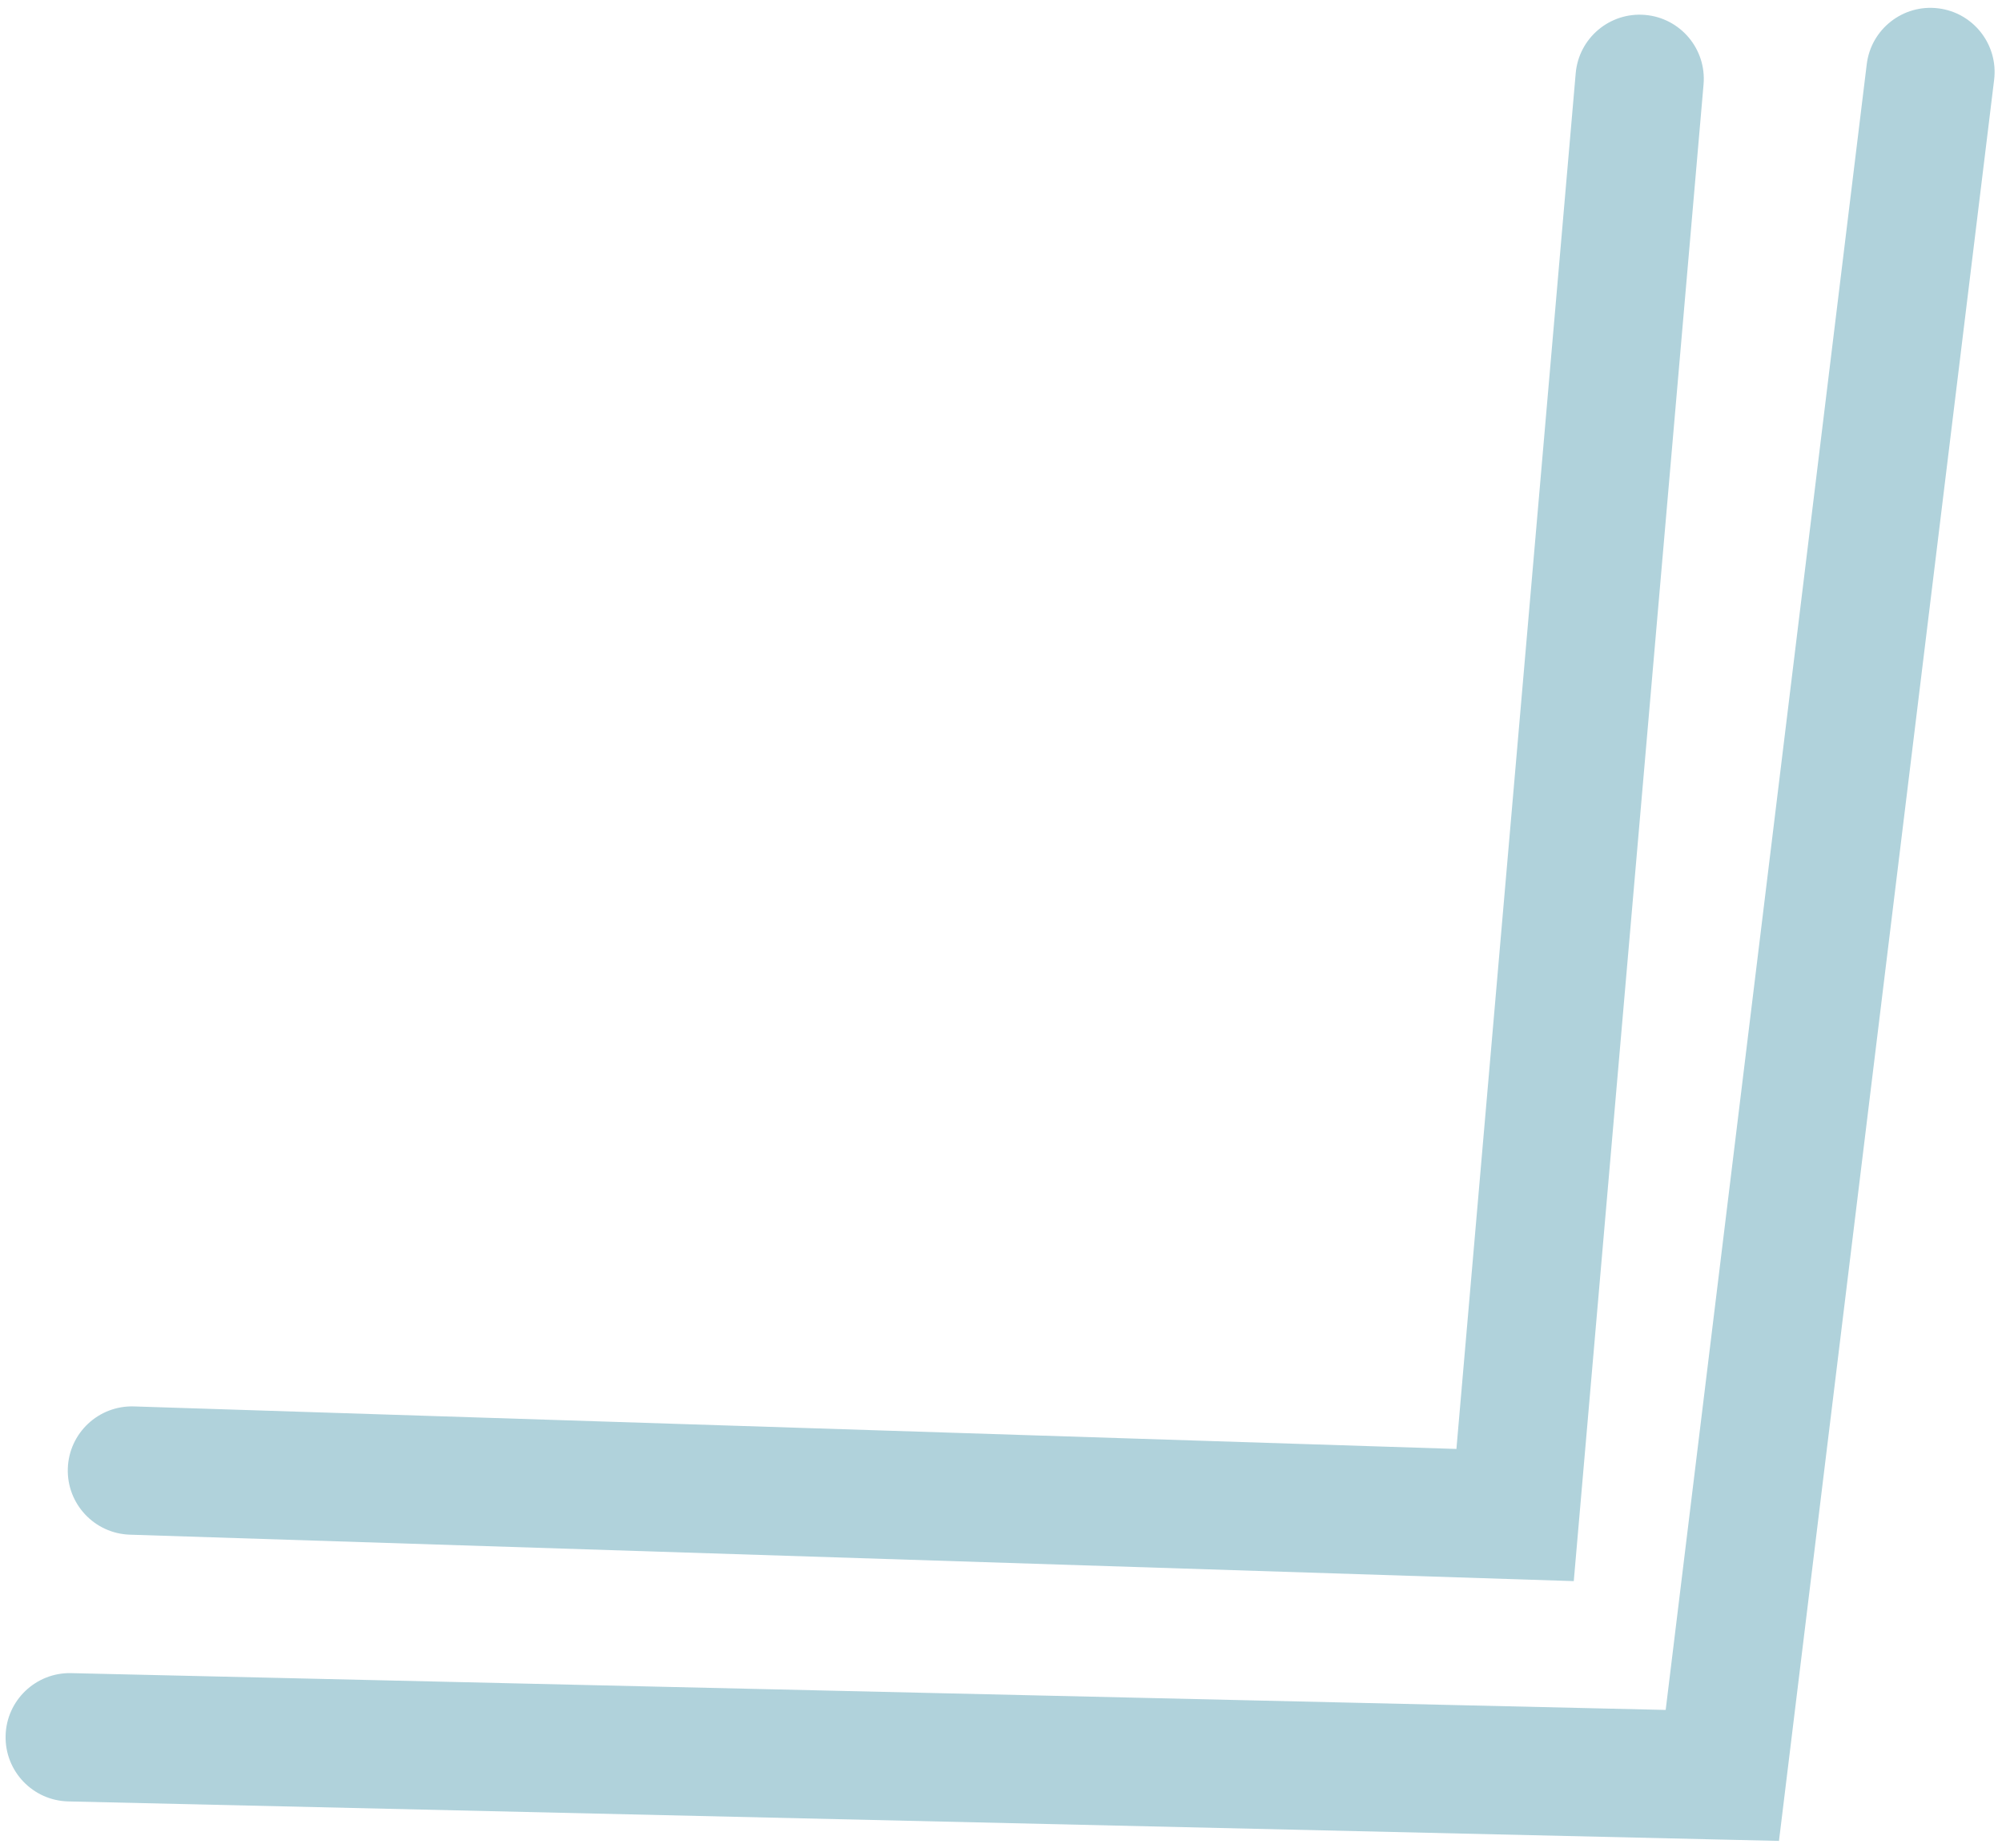
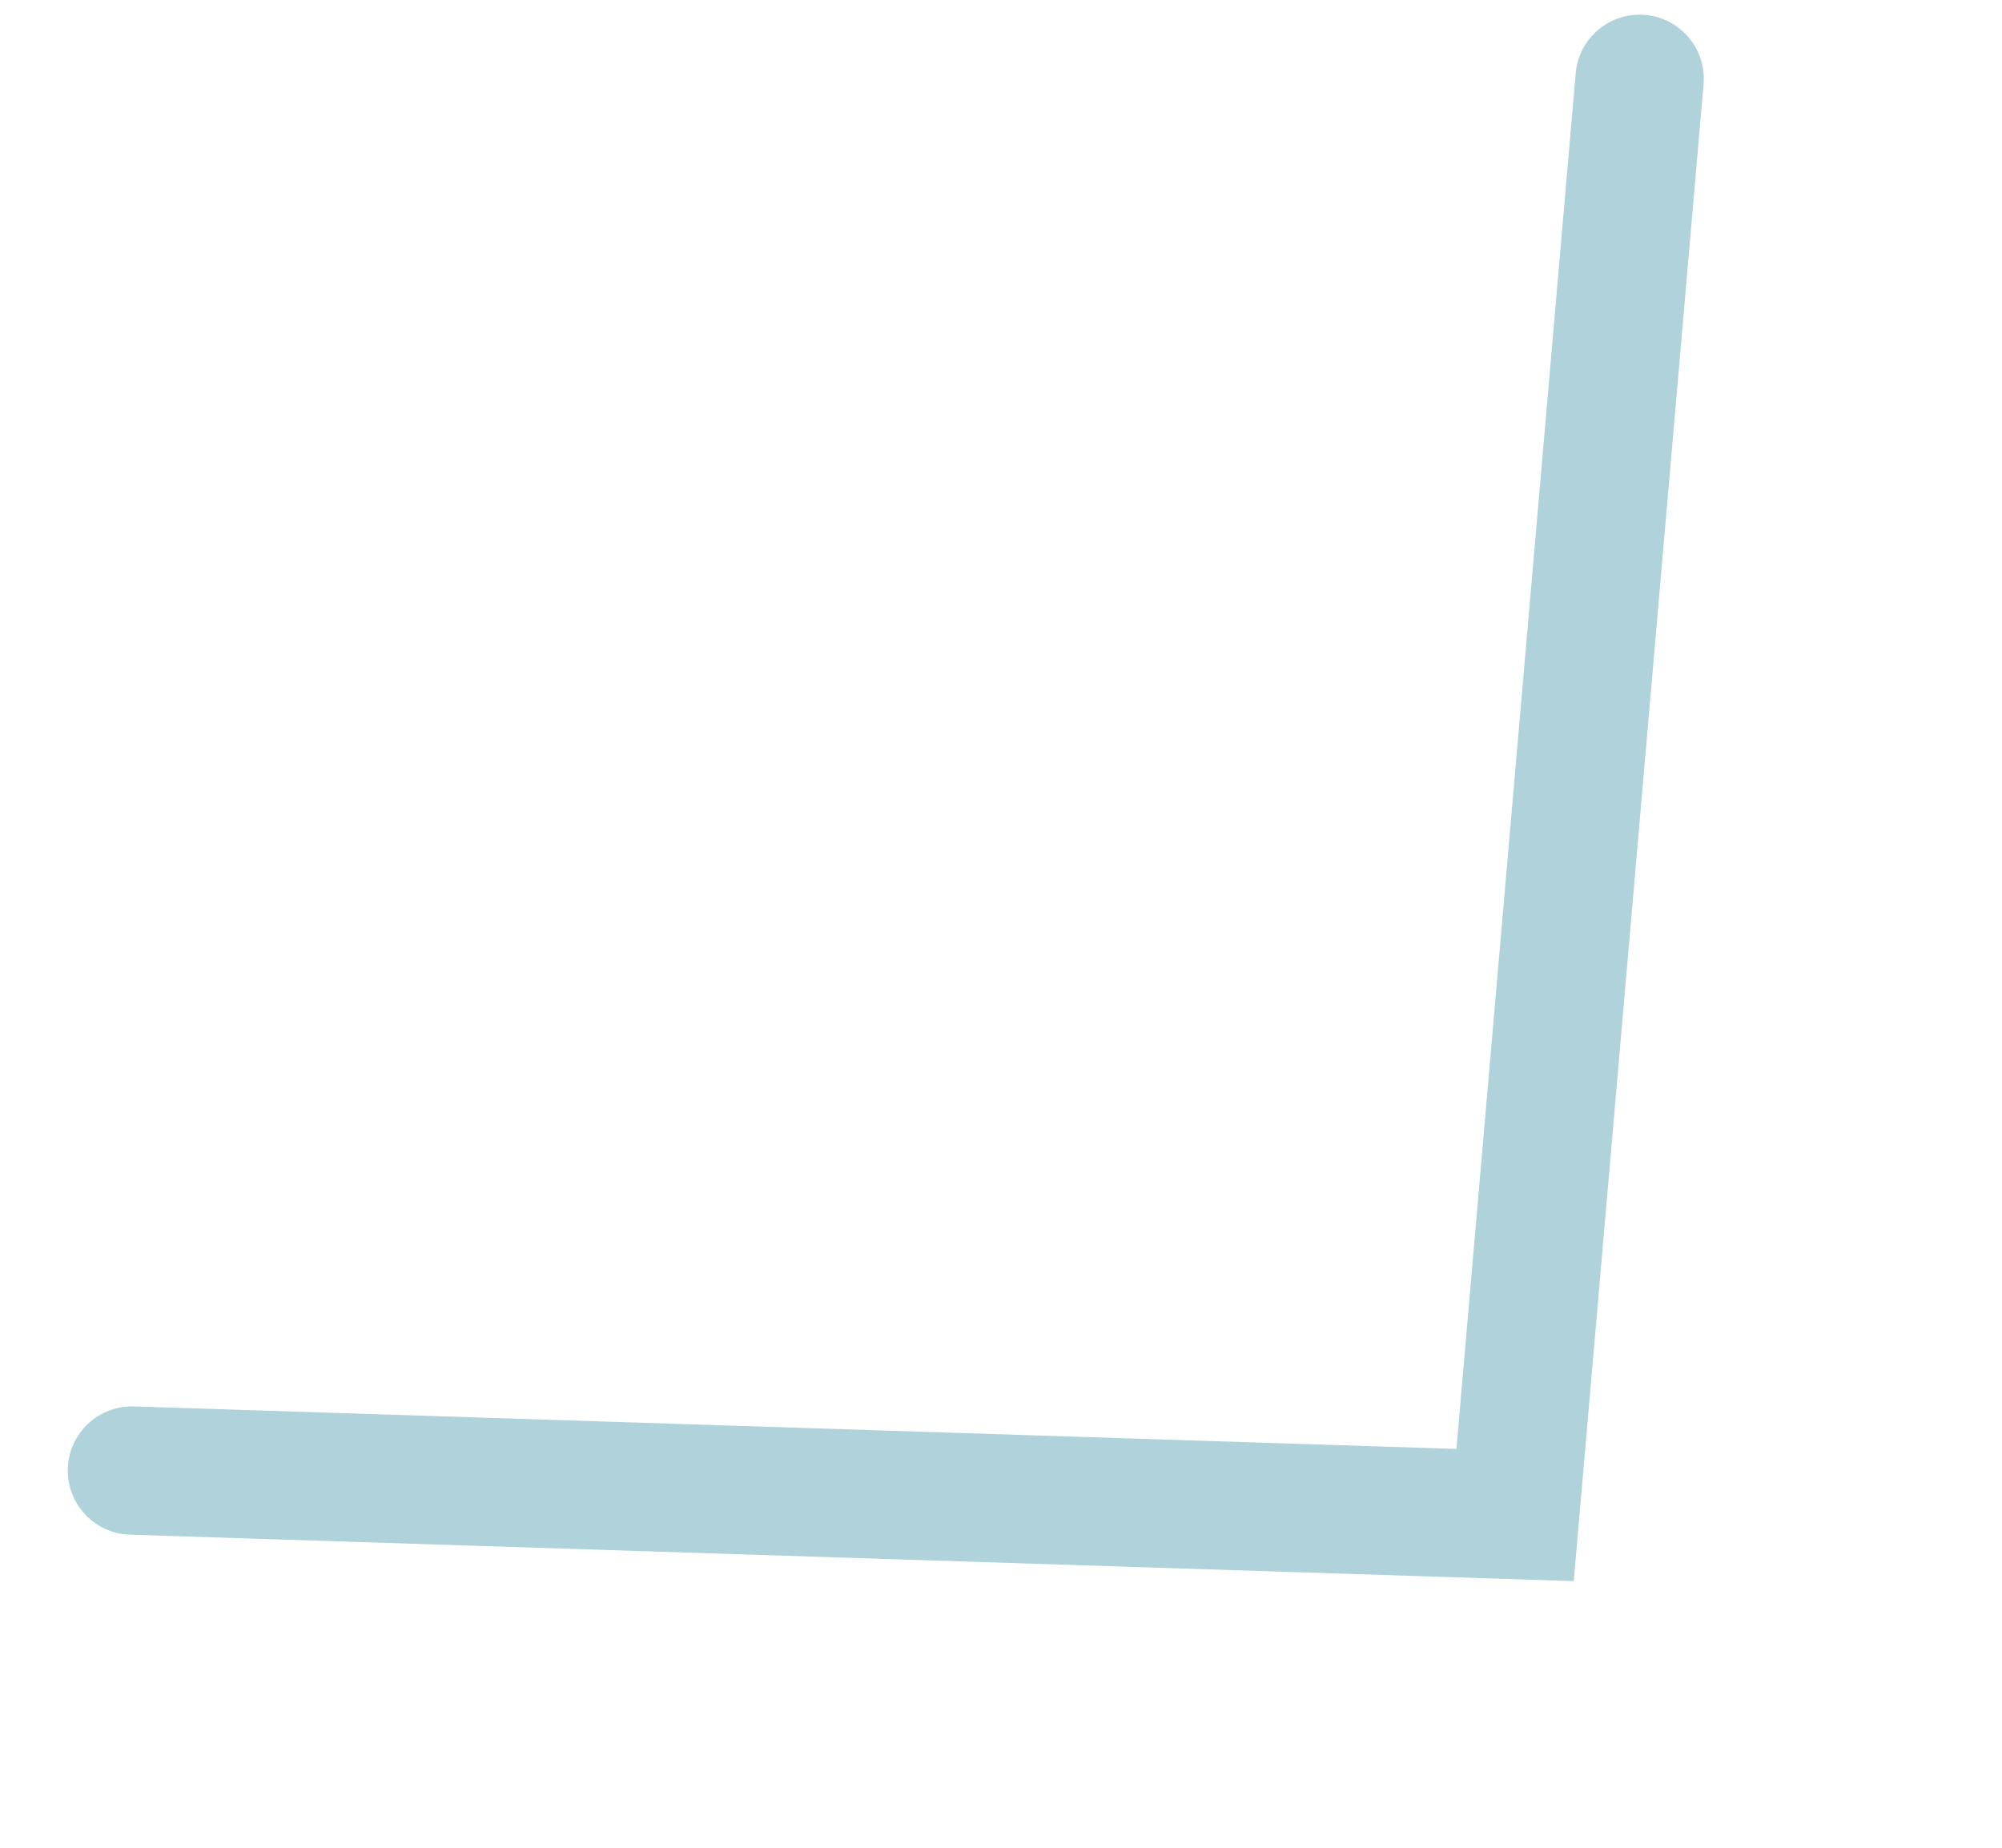
<svg xmlns="http://www.w3.org/2000/svg" width="234" height="216" viewBox="0 0 234 216" fill="none">
-   <path d="M8.326 195.587C4.185 195.492 0.75 198.771 0.655 202.912C0.559 207.053 3.839 210.488 7.98 210.583L8.326 195.587ZM201.311 207.544L201.138 215.042L207.932 215.199L208.756 208.454L201.311 207.544ZM233.08 9.327C233.582 5.215 230.656 1.475 226.545 0.973C222.433 0.471 218.693 3.396 218.191 7.508L233.08 9.327ZM7.98 210.583L201.138 215.042L201.484 200.046L8.326 195.587L7.98 210.583ZM208.756 208.454L233.08 9.327L218.191 7.508L193.866 206.635L208.756 208.454Z" fill="#B0D2DB" />
  <path d="M15.663 164.409C11.523 164.276 8.059 167.524 7.926 171.664C7.792 175.804 11.041 179.268 15.181 179.402L15.663 164.409ZM177.089 177.105L176.848 184.601L183.947 184.83L184.561 177.753L177.089 177.105ZM199.117 9.864C199.475 5.738 196.419 2.102 192.293 1.745C188.166 1.387 184.531 4.442 184.173 8.569L199.117 9.864ZM15.181 179.402L176.848 184.601L177.33 169.609L15.663 164.409L15.181 179.402ZM184.561 177.753L199.117 9.864L184.173 8.569L169.617 176.457L184.561 177.753Z" fill="#B0D2DB" />
</svg>